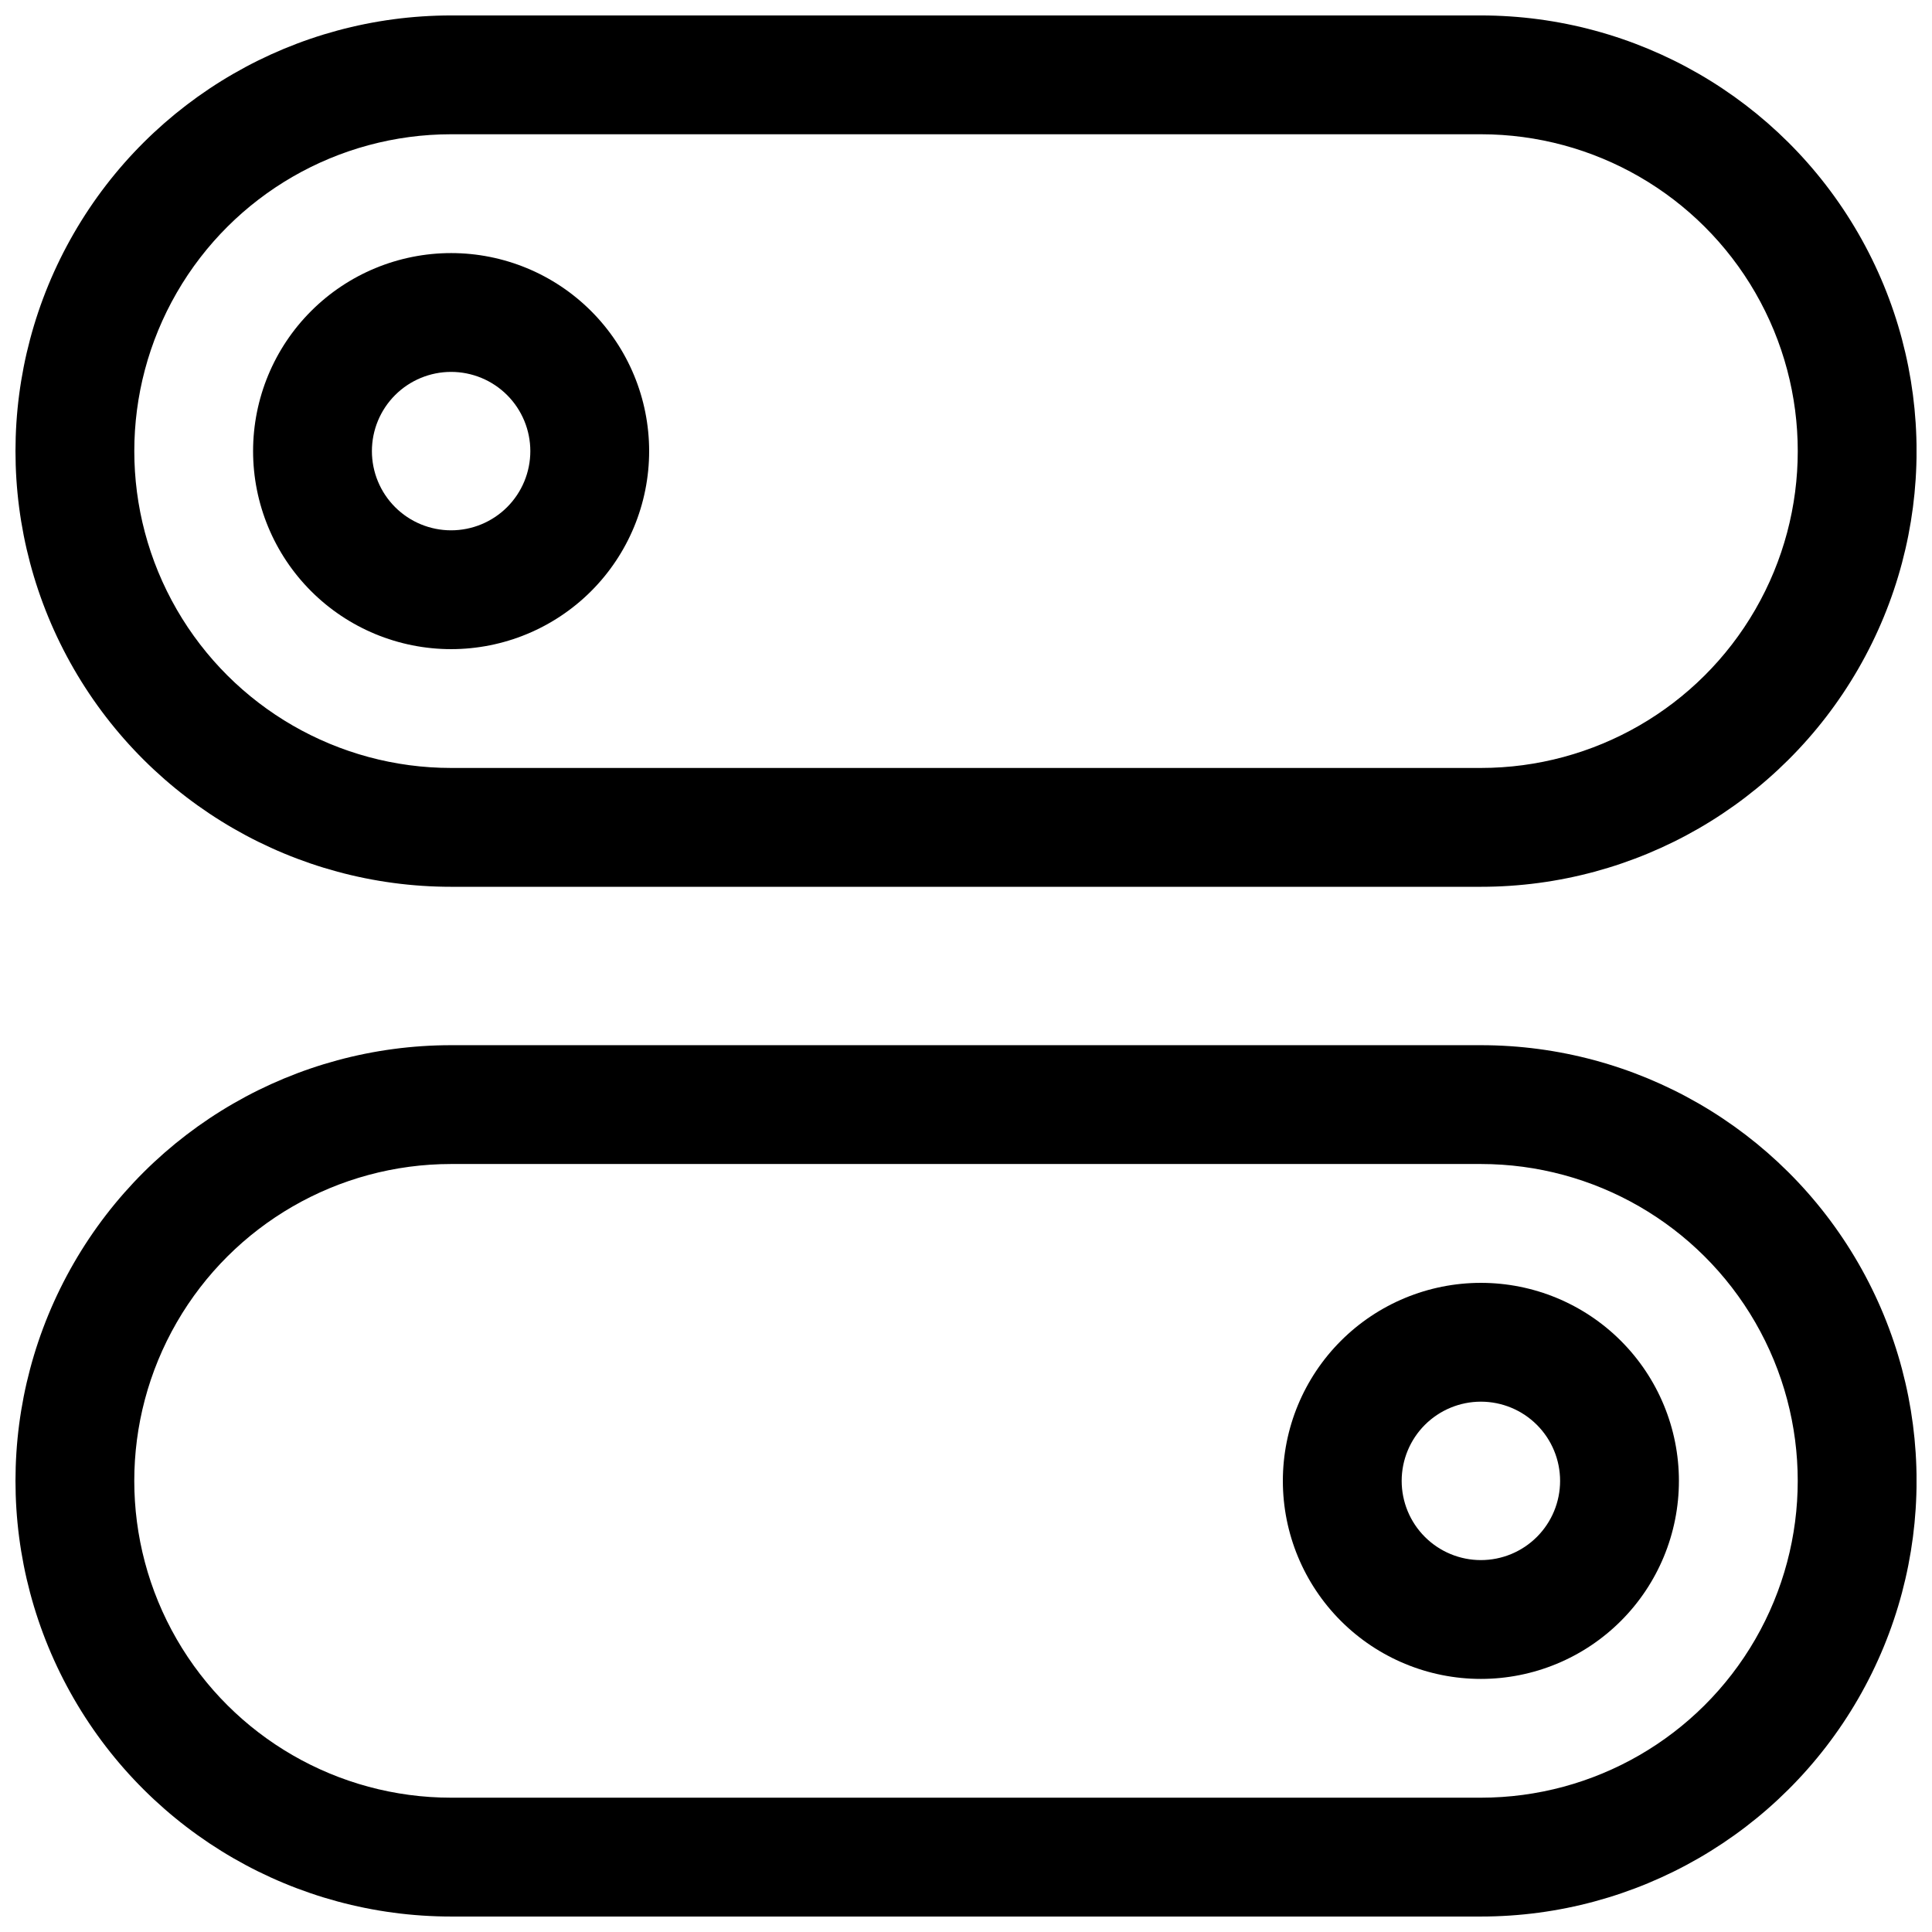
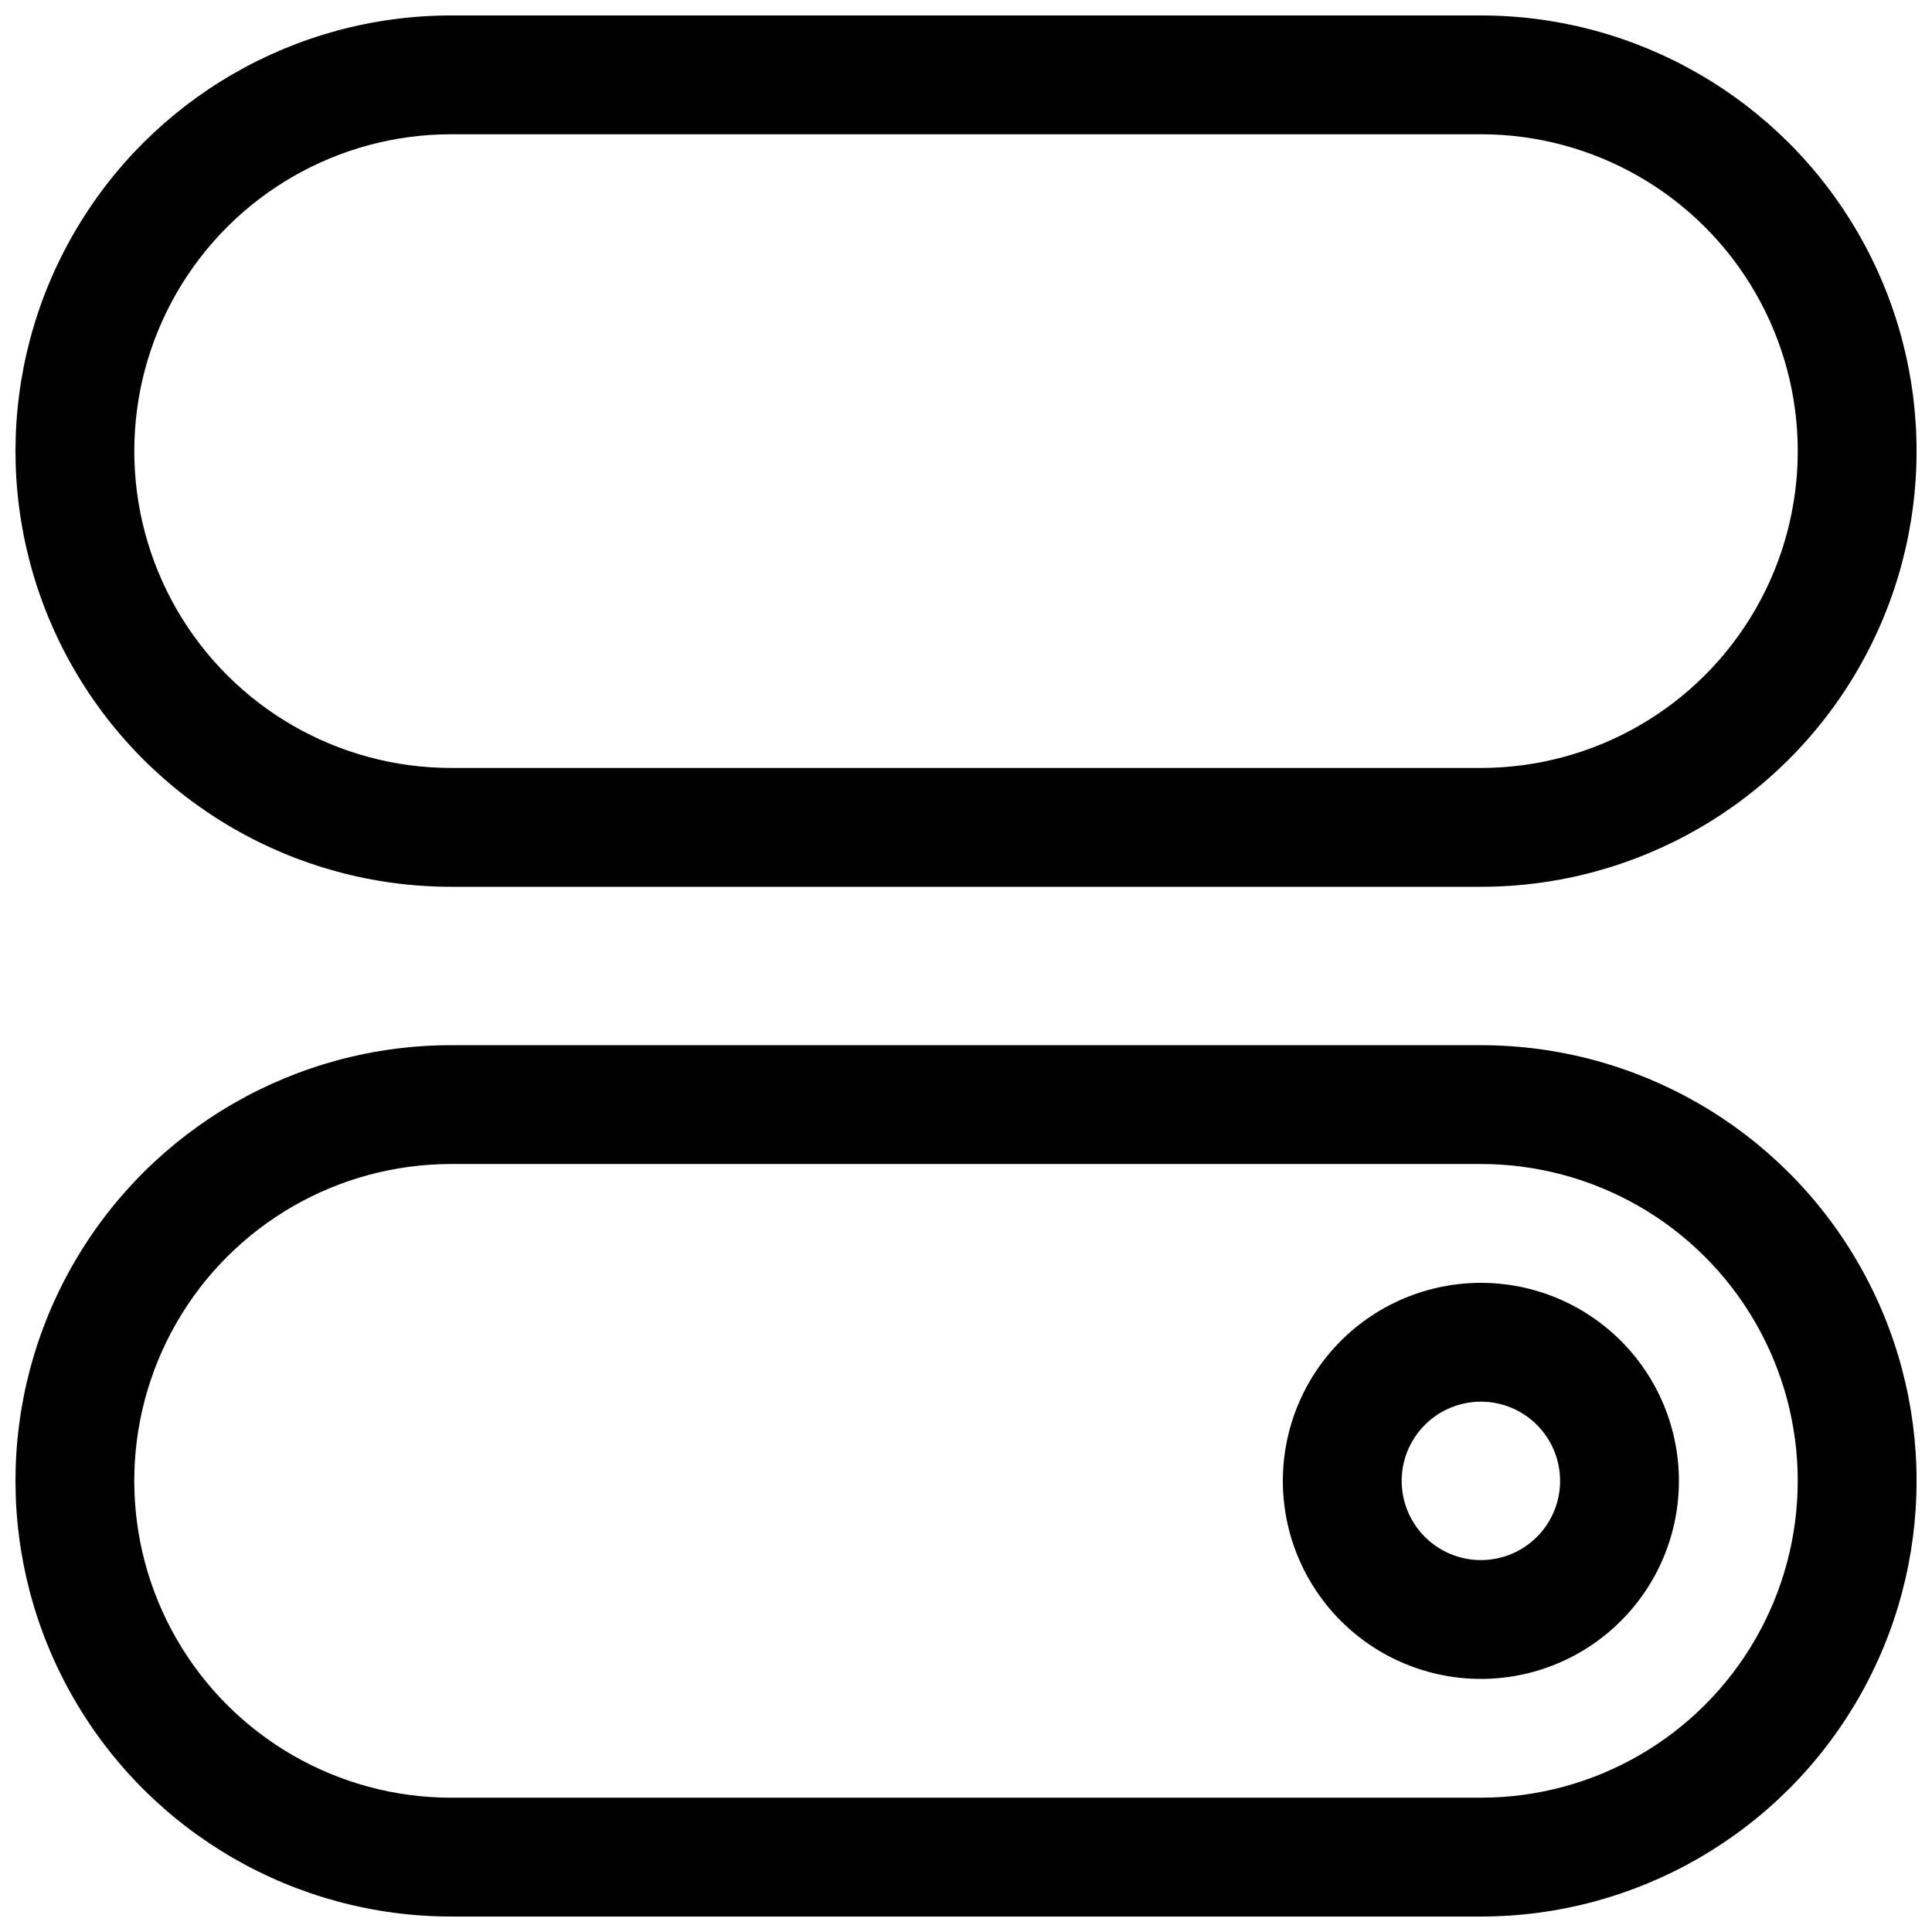
<svg xmlns="http://www.w3.org/2000/svg" width="800px" height="800px" version="1.1" viewBox="144 144 512 512">
  <defs>
    <clipPath id="b">
      <path d="m148.09 148.09h503.81v231.91h-503.81z" />
    </clipPath>
    <clipPath id="a">
      <path d="m148.09 420h503.81v231.9h-503.81z" />
    </clipPath>
  </defs>
  <g clip-path="url(#b)">
    <path d="m536.45 379.01h-272.89c-41.25 0-79.363-22.008-99.988-57.73s-20.625-79.734 0-115.46c20.625-35.723 58.738-57.727 99.988-57.727h272.9-0.004c41.25 0 79.367 22.004 99.988 57.727 20.625 35.723 20.625 79.734 0 115.46-20.621 35.723-58.738 57.73-99.988 57.73zm-272.89-199.43c-30 0-57.719 16.004-72.719 41.984-15 25.98-15 57.988 0 83.969 15 25.98 42.719 41.984 72.719 41.984h272.9-0.004c30 0 57.723-16.004 72.719-41.984 15-25.98 15-57.988 0-83.969-14.996-25.98-42.719-41.984-72.719-41.984z" />
  </g>
-   <path d="m263.55 316.03c-13.918 0-27.27-5.531-37.109-15.371-9.844-9.844-15.371-23.191-15.371-37.109s5.527-27.27 15.371-37.109c9.84-9.844 23.191-15.371 37.109-15.371s27.266 5.527 37.109 15.371c9.84 9.84 15.371 23.191 15.371 37.109s-5.531 27.266-15.371 37.109c-9.844 9.84-23.191 15.371-37.109 15.371zm0-73.473c-5.566 0-10.906 2.211-14.844 6.148s-6.148 9.277-6.148 14.844c0 5.566 2.211 10.906 6.148 14.844s9.277 6.148 14.844 6.148c5.566 0 10.906-2.211 14.844-6.148s6.148-9.277 6.148-14.844c0-5.566-2.211-10.906-6.148-14.844s-9.277-6.148-14.844-6.148z" />
  <g clip-path="url(#a)">
    <path d="m536.45 651.9h-272.89c-41.25 0-79.363-22.004-99.988-57.727-20.625-35.723-20.625-79.734 0-115.46s58.738-57.727 99.988-57.727h272.9-0.004c41.25 0 79.367 22.004 99.988 57.727 20.625 35.723 20.625 79.734 0 115.46-20.621 35.723-58.738 57.727-99.988 57.727zm-272.9-199.43 0.004 0.004c-30 0-57.719 16.004-72.719 41.98-15 25.98-15 57.992 0 83.969 15 25.98 42.719 41.984 72.719 41.984h272.9-0.004c30 0 57.723-16.004 72.719-41.984 15-25.977 15-57.988 0-83.969-14.996-25.977-42.719-41.98-72.719-41.98z" />
  </g>
  <path d="m536.45 588.93c-13.918 0-27.266-5.527-37.109-15.371-9.84-9.84-15.371-23.188-15.371-37.109 0-13.918 5.531-27.266 15.371-37.109 9.844-9.84 23.191-15.371 37.109-15.371 13.922 0 27.27 5.531 37.109 15.371 9.844 9.844 15.371 23.191 15.371 37.109 0 13.922-5.527 27.27-15.371 37.109-9.84 9.844-23.188 15.371-37.109 15.371zm0-73.473c-5.566 0-10.906 2.215-14.844 6.148-3.934 3.938-6.148 9.277-6.148 14.844 0 5.57 2.215 10.91 6.148 14.844 3.938 3.938 9.277 6.148 14.844 6.148 5.57 0 10.91-2.211 14.844-6.148 3.938-3.934 6.148-9.273 6.148-14.844 0-5.566-2.211-10.906-6.148-14.844-3.934-3.934-9.273-6.148-14.844-6.148z" />
</svg>